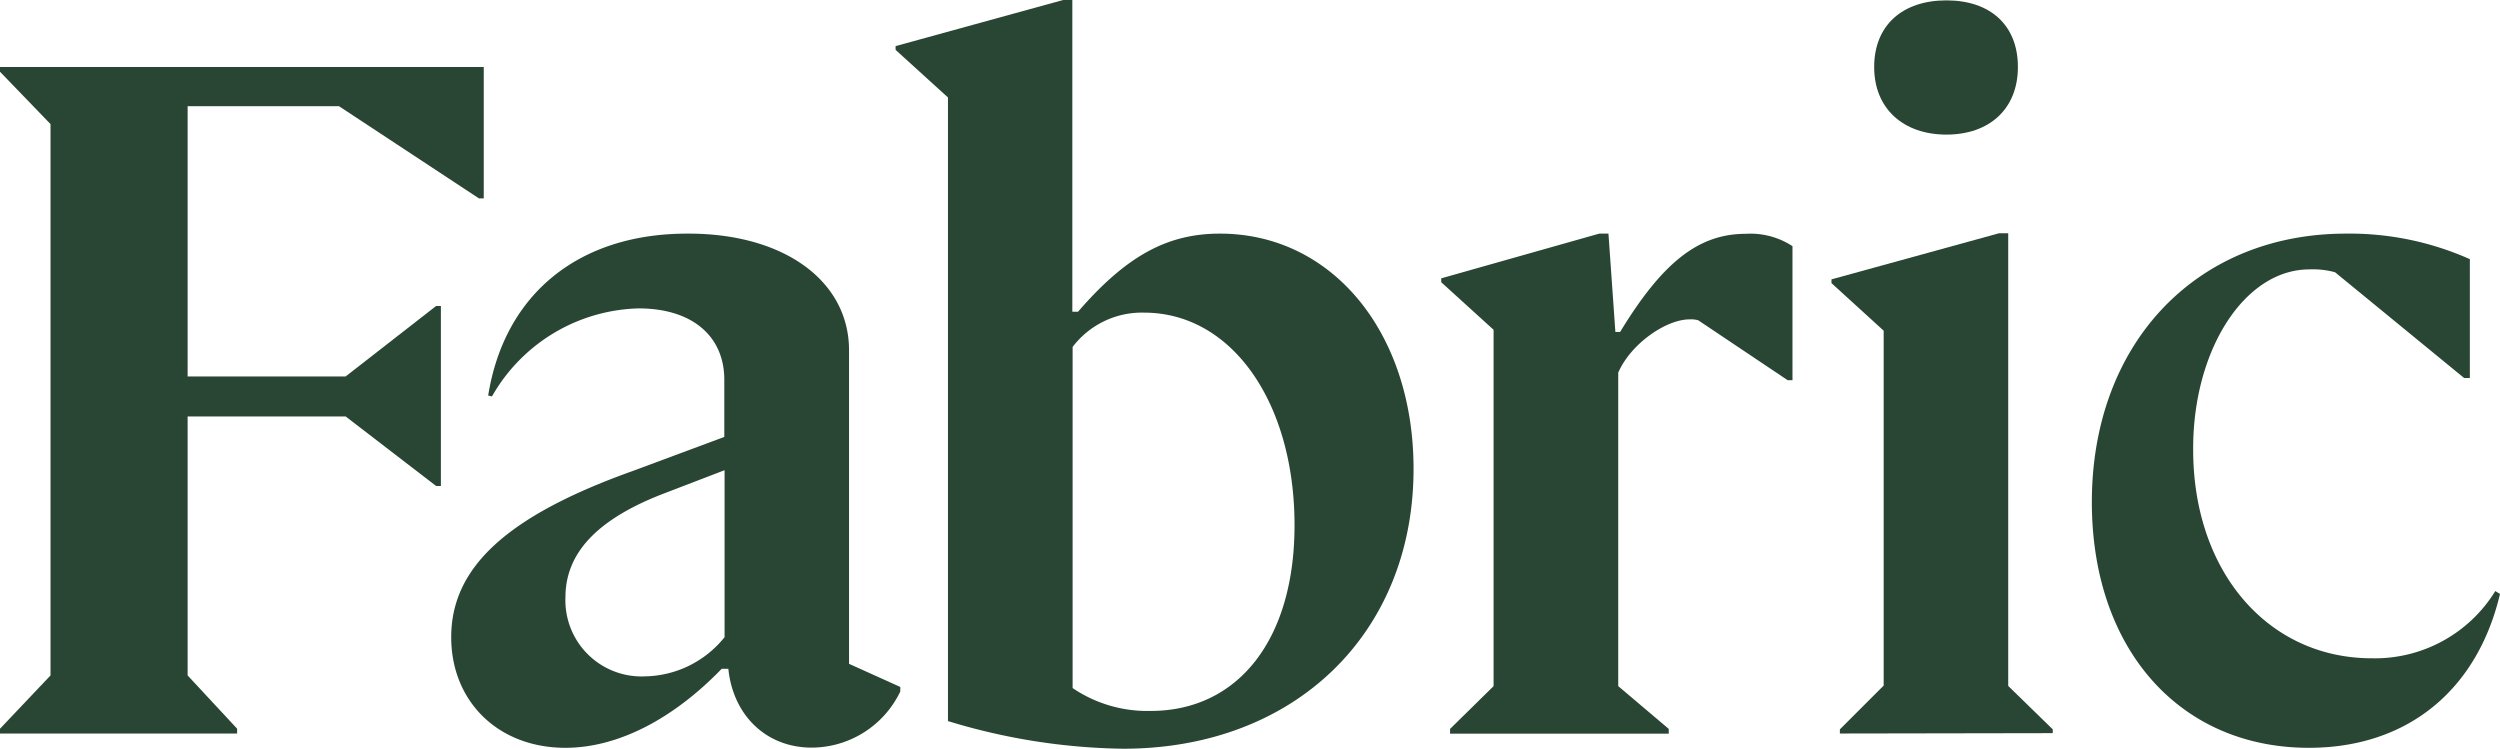
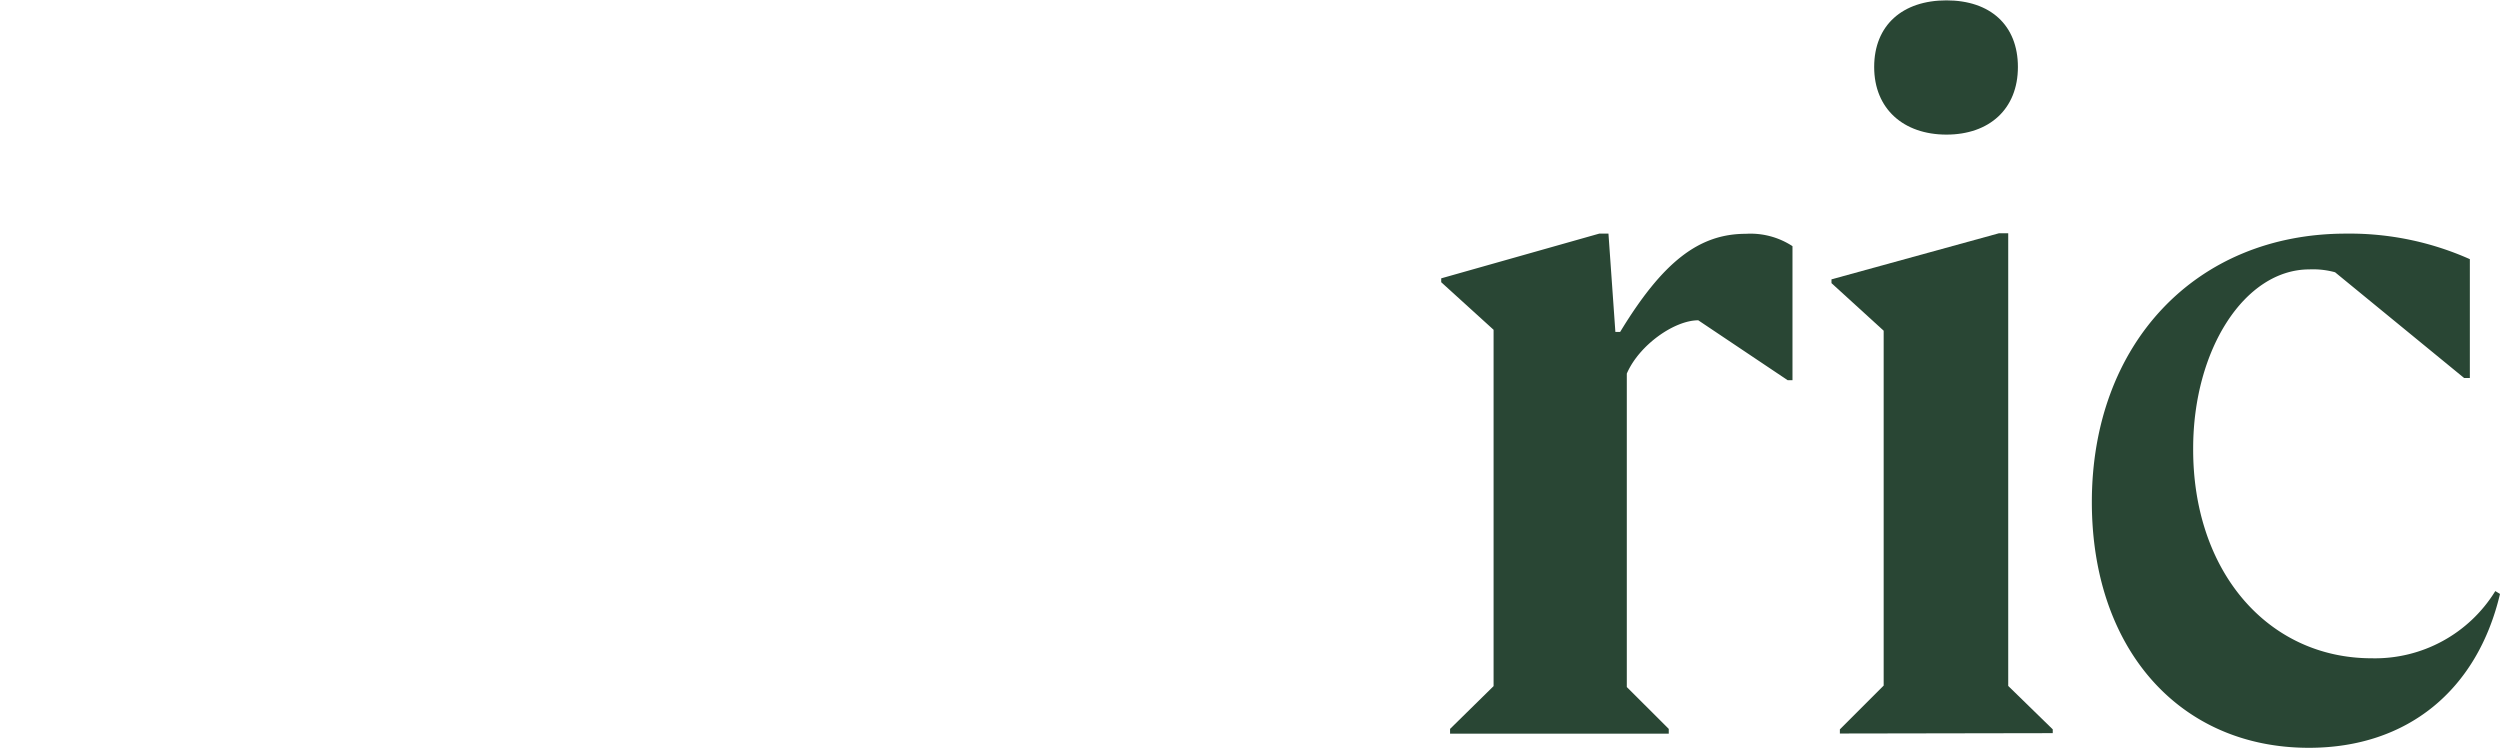
<svg xmlns="http://www.w3.org/2000/svg" viewBox="0 0 271.16 81.21">
  <defs>
    <style>.cls-1{fill:#294634;}</style>
  </defs>
  <title>logo</title>
  <g id="Layer_2" data-name="Layer 2">
    <g id="Layer_1-2" data-name="Layer 1">
      <g id="Page-1">
        <g id="logo">
-           <polygon id="Path" class="cls-1" points="0 79.56 0 79.04 5.48 73.26 5.48 13.46 0 7.78 0 7.27 52.47 7.27 52.47 21.52 51.95 21.52 36.77 11.52 20.35 11.52 20.35 40.83 37.49 40.83 47.3 33.19 47.82 33.19 47.82 52.71 47.3 52.71 37.49 45.17 20.35 45.17 20.35 73.26 25.72 79.04 25.72 79.56 0 79.56" />
-           <path id="Shape" class="cls-1" d="M79,72.54h-.72C73,78,67,81.11,61.33,81.11c-7.33,0-12.39-5.06-12.39-12,0-7.54,6-13.12,19.62-18l10-3.72v-6.2c0-4.75-3.51-7.74-9.29-7.74A18.85,18.85,0,0,0,53.36,43l-.41-.1c1.76-11,9.81-17.56,21.58-17.56C85,25.29,92.09,30.45,92.09,38V72l5.56,2.51V75a10.7,10.7,0,0,1-9.57,6.09C83.13,81.11,79.51,77.6,79,72.54Zm-9,.82a11.3,11.3,0,0,0,8.59-4.25V51L72,53.53C64.74,56.32,61.33,60,61.33,64.79A8.26,8.26,0,0,0,70,73.36Z" />
-           <path class="cls-1" d="M121.82,81.21a67.68,67.68,0,0,1-19-3V10.57L97.14,5.41V5l18.17-5h1V33.81h.62c5.27-6.09,9.71-8.47,15.39-8.47,12.19,0,21,10.74,21,25.51C153.32,68.72,140.41,81.21,121.82,81.21Zm2.27-47.3a9.44,9.44,0,0,0-7.75,3.72v37a14.44,14.44,0,0,0,8.47,2.48c9.4,0,15.6-7.64,15.6-20.14C140.41,43.62,133.59,33.91,124.09,33.91Z" />
-           <path class="cls-1" d="M162,35.77l-5.68-5.16v-.42l17.14-4.85h1L175.21,36h.52c4.64-7.64,8.57-10.64,13.63-10.64a8.31,8.31,0,0,1,5.06,1.34V41.24h-.52l-9.7-6.5a2.92,2.92,0,0,0-.93-.1c-2.59,0-6.41,2.68-7.75,5.78v34L181,79.06v.52H157.28v-.52L162,74.42Z" />
+           <path class="cls-1" d="M162,35.77l-5.68-5.16v-.42l17.14-4.85h1L175.21,36h.52c4.64-7.64,8.57-10.64,13.63-10.64a8.31,8.31,0,0,1,5.06,1.34V41.24h-.52l-9.7-6.5c-2.59,0-6.41,2.68-7.75,5.78v34L181,79.06v.52H157.28v-.52L162,74.42Z" />
          <path class="cls-1" d="M199.56,79.56v-.45l4.75-4.75V35.87l-5.66-5.16V30.3l18.17-5h1V74.4l4.83,4.71v.41Zm3.72-72.29c0-4.55,3.09-7.23,7.84-7.23s7.75,2.68,7.75,7.23-3.1,7.33-7.75,7.33-7.84-2.79-7.84-7.33Z" />
          <path class="cls-1" d="M226.89,54.46c0-17.14,11.25-29.12,27.57-29.12a32,32,0,0,1,13.43,2.77V41h-.62l-14-11.47a9.06,9.06,0,0,0-2.79-.31c-7,0-12.6,8.68-12.6,19.42C237.83,62,246,71.4,257.25,71.4a15.33,15.33,0,0,0,13.4-7.29l.51.31c-2.45,10.39-10,16.69-20.73,16.69C236.39,81.11,226.89,70.37,226.89,54.46Z" />
        </g>
      </g>
    </g>
  </g>
</svg>